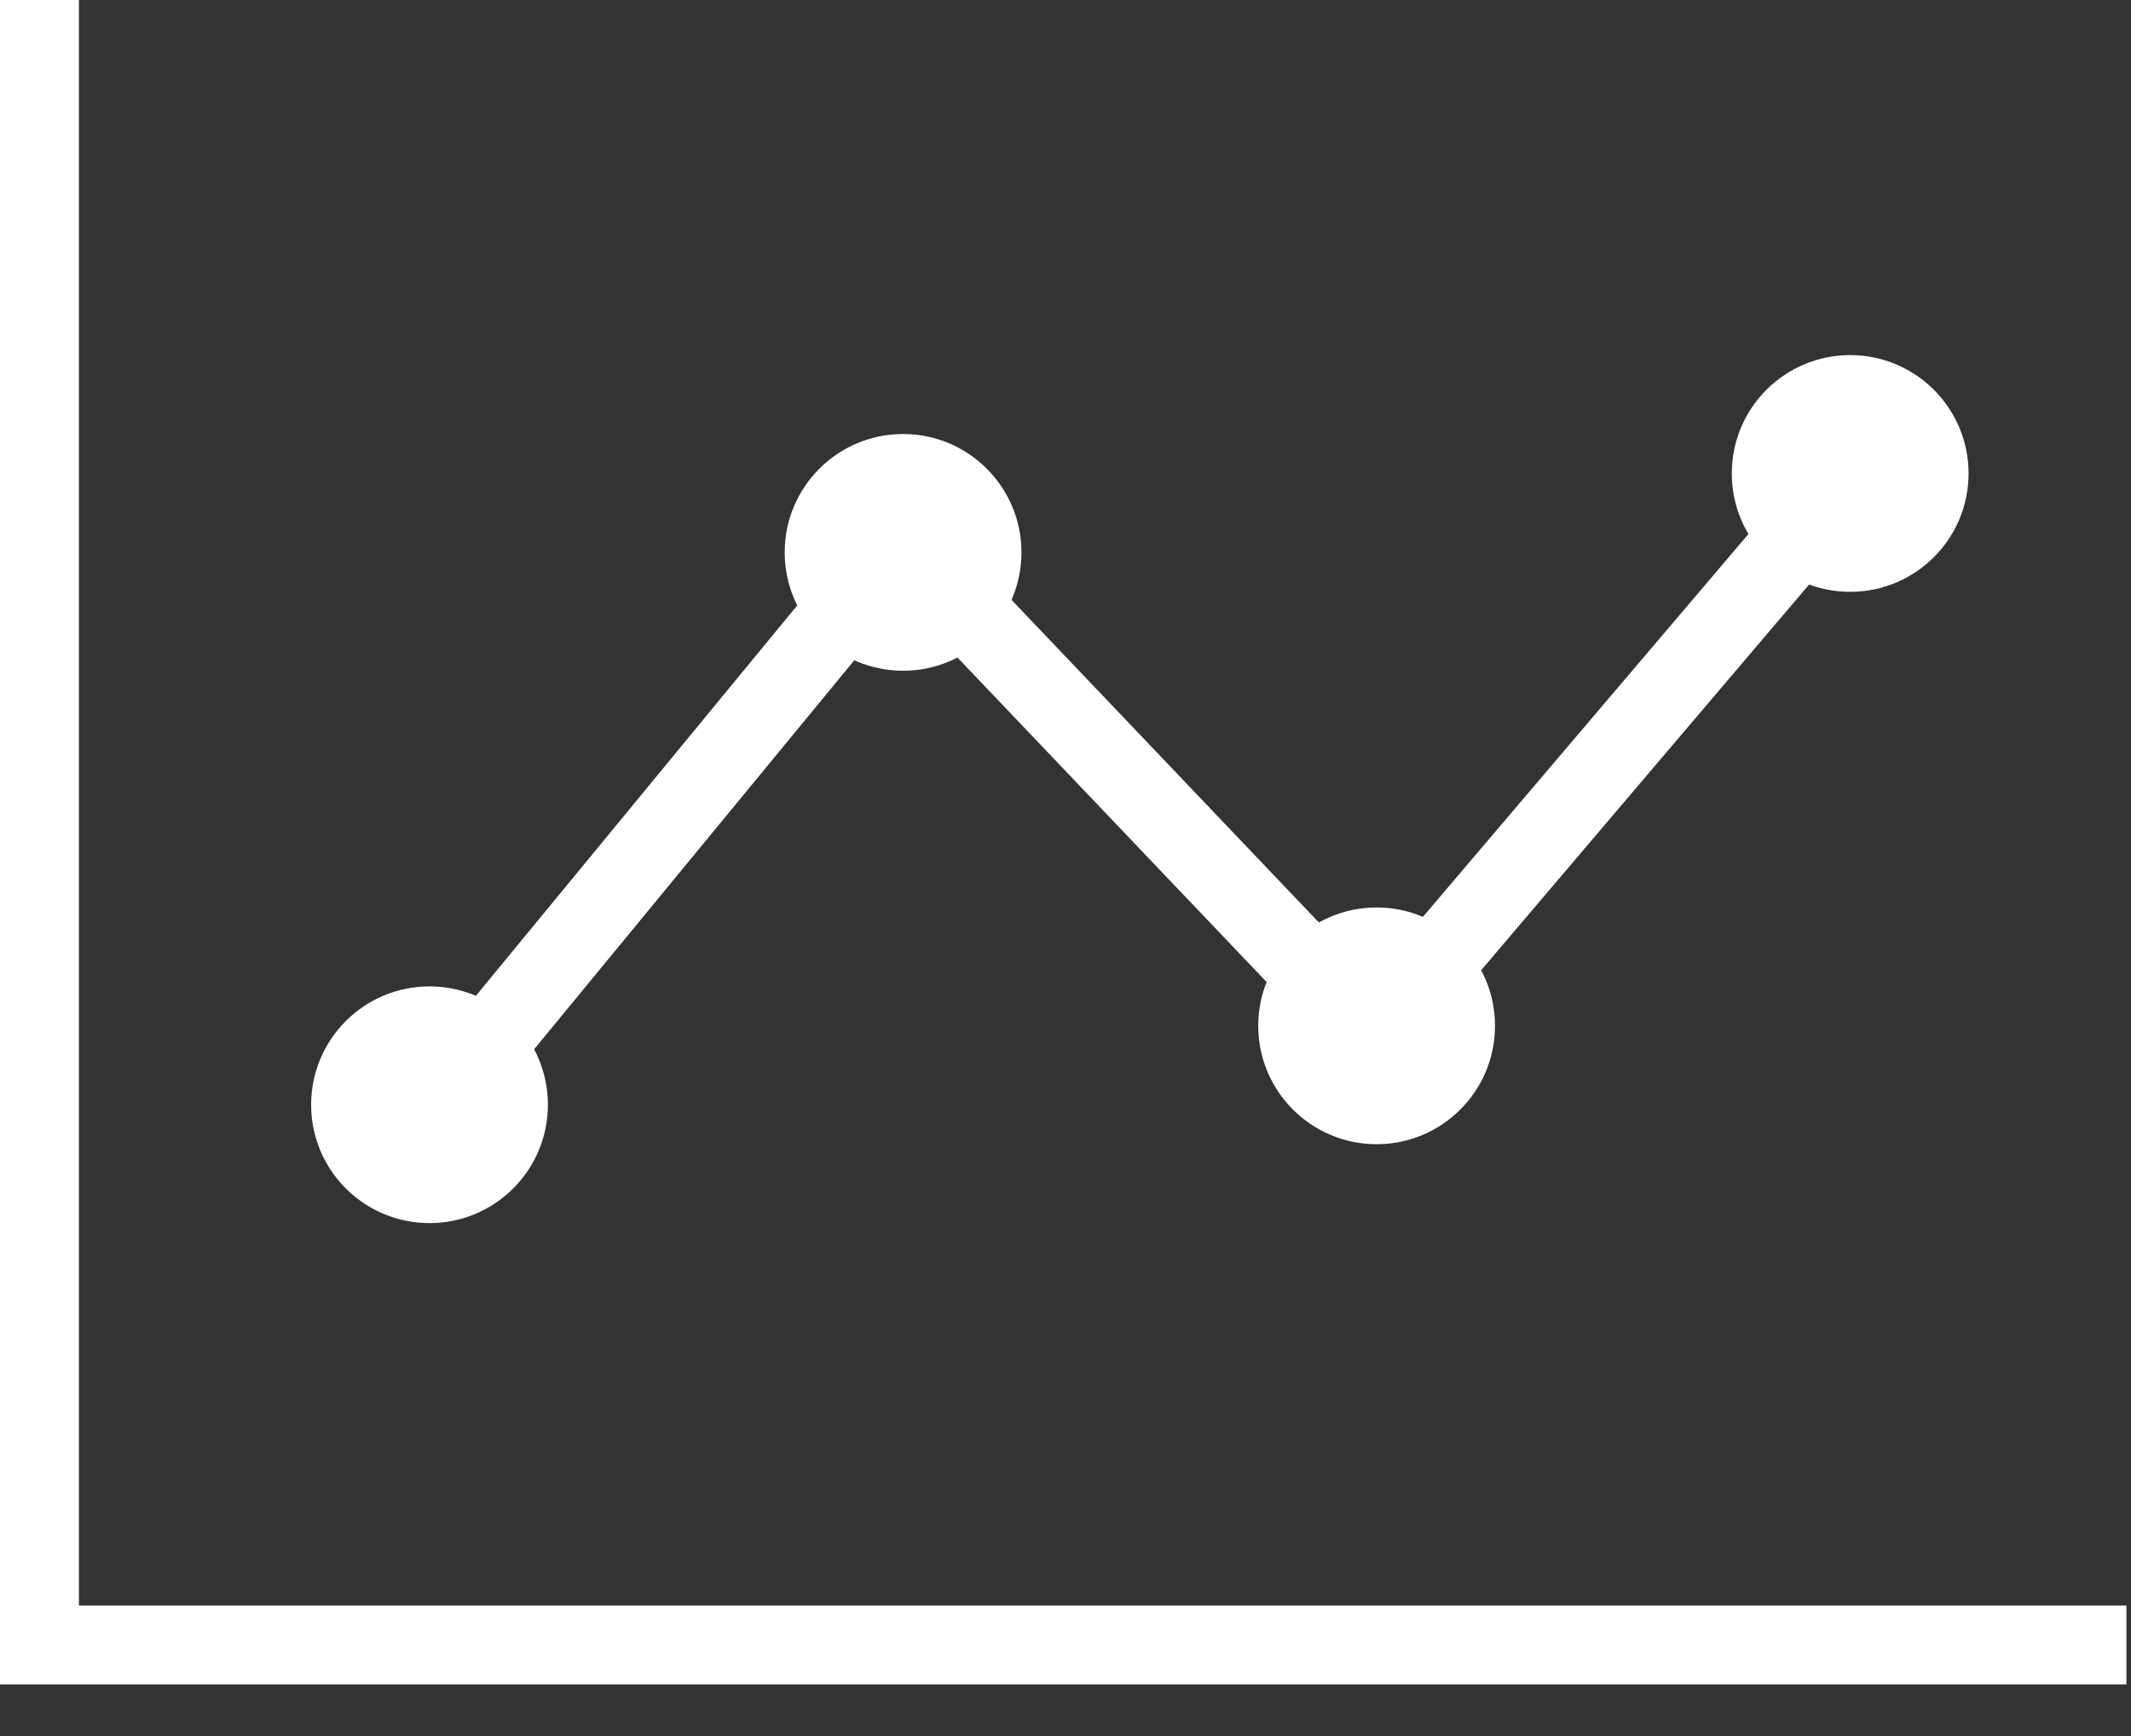
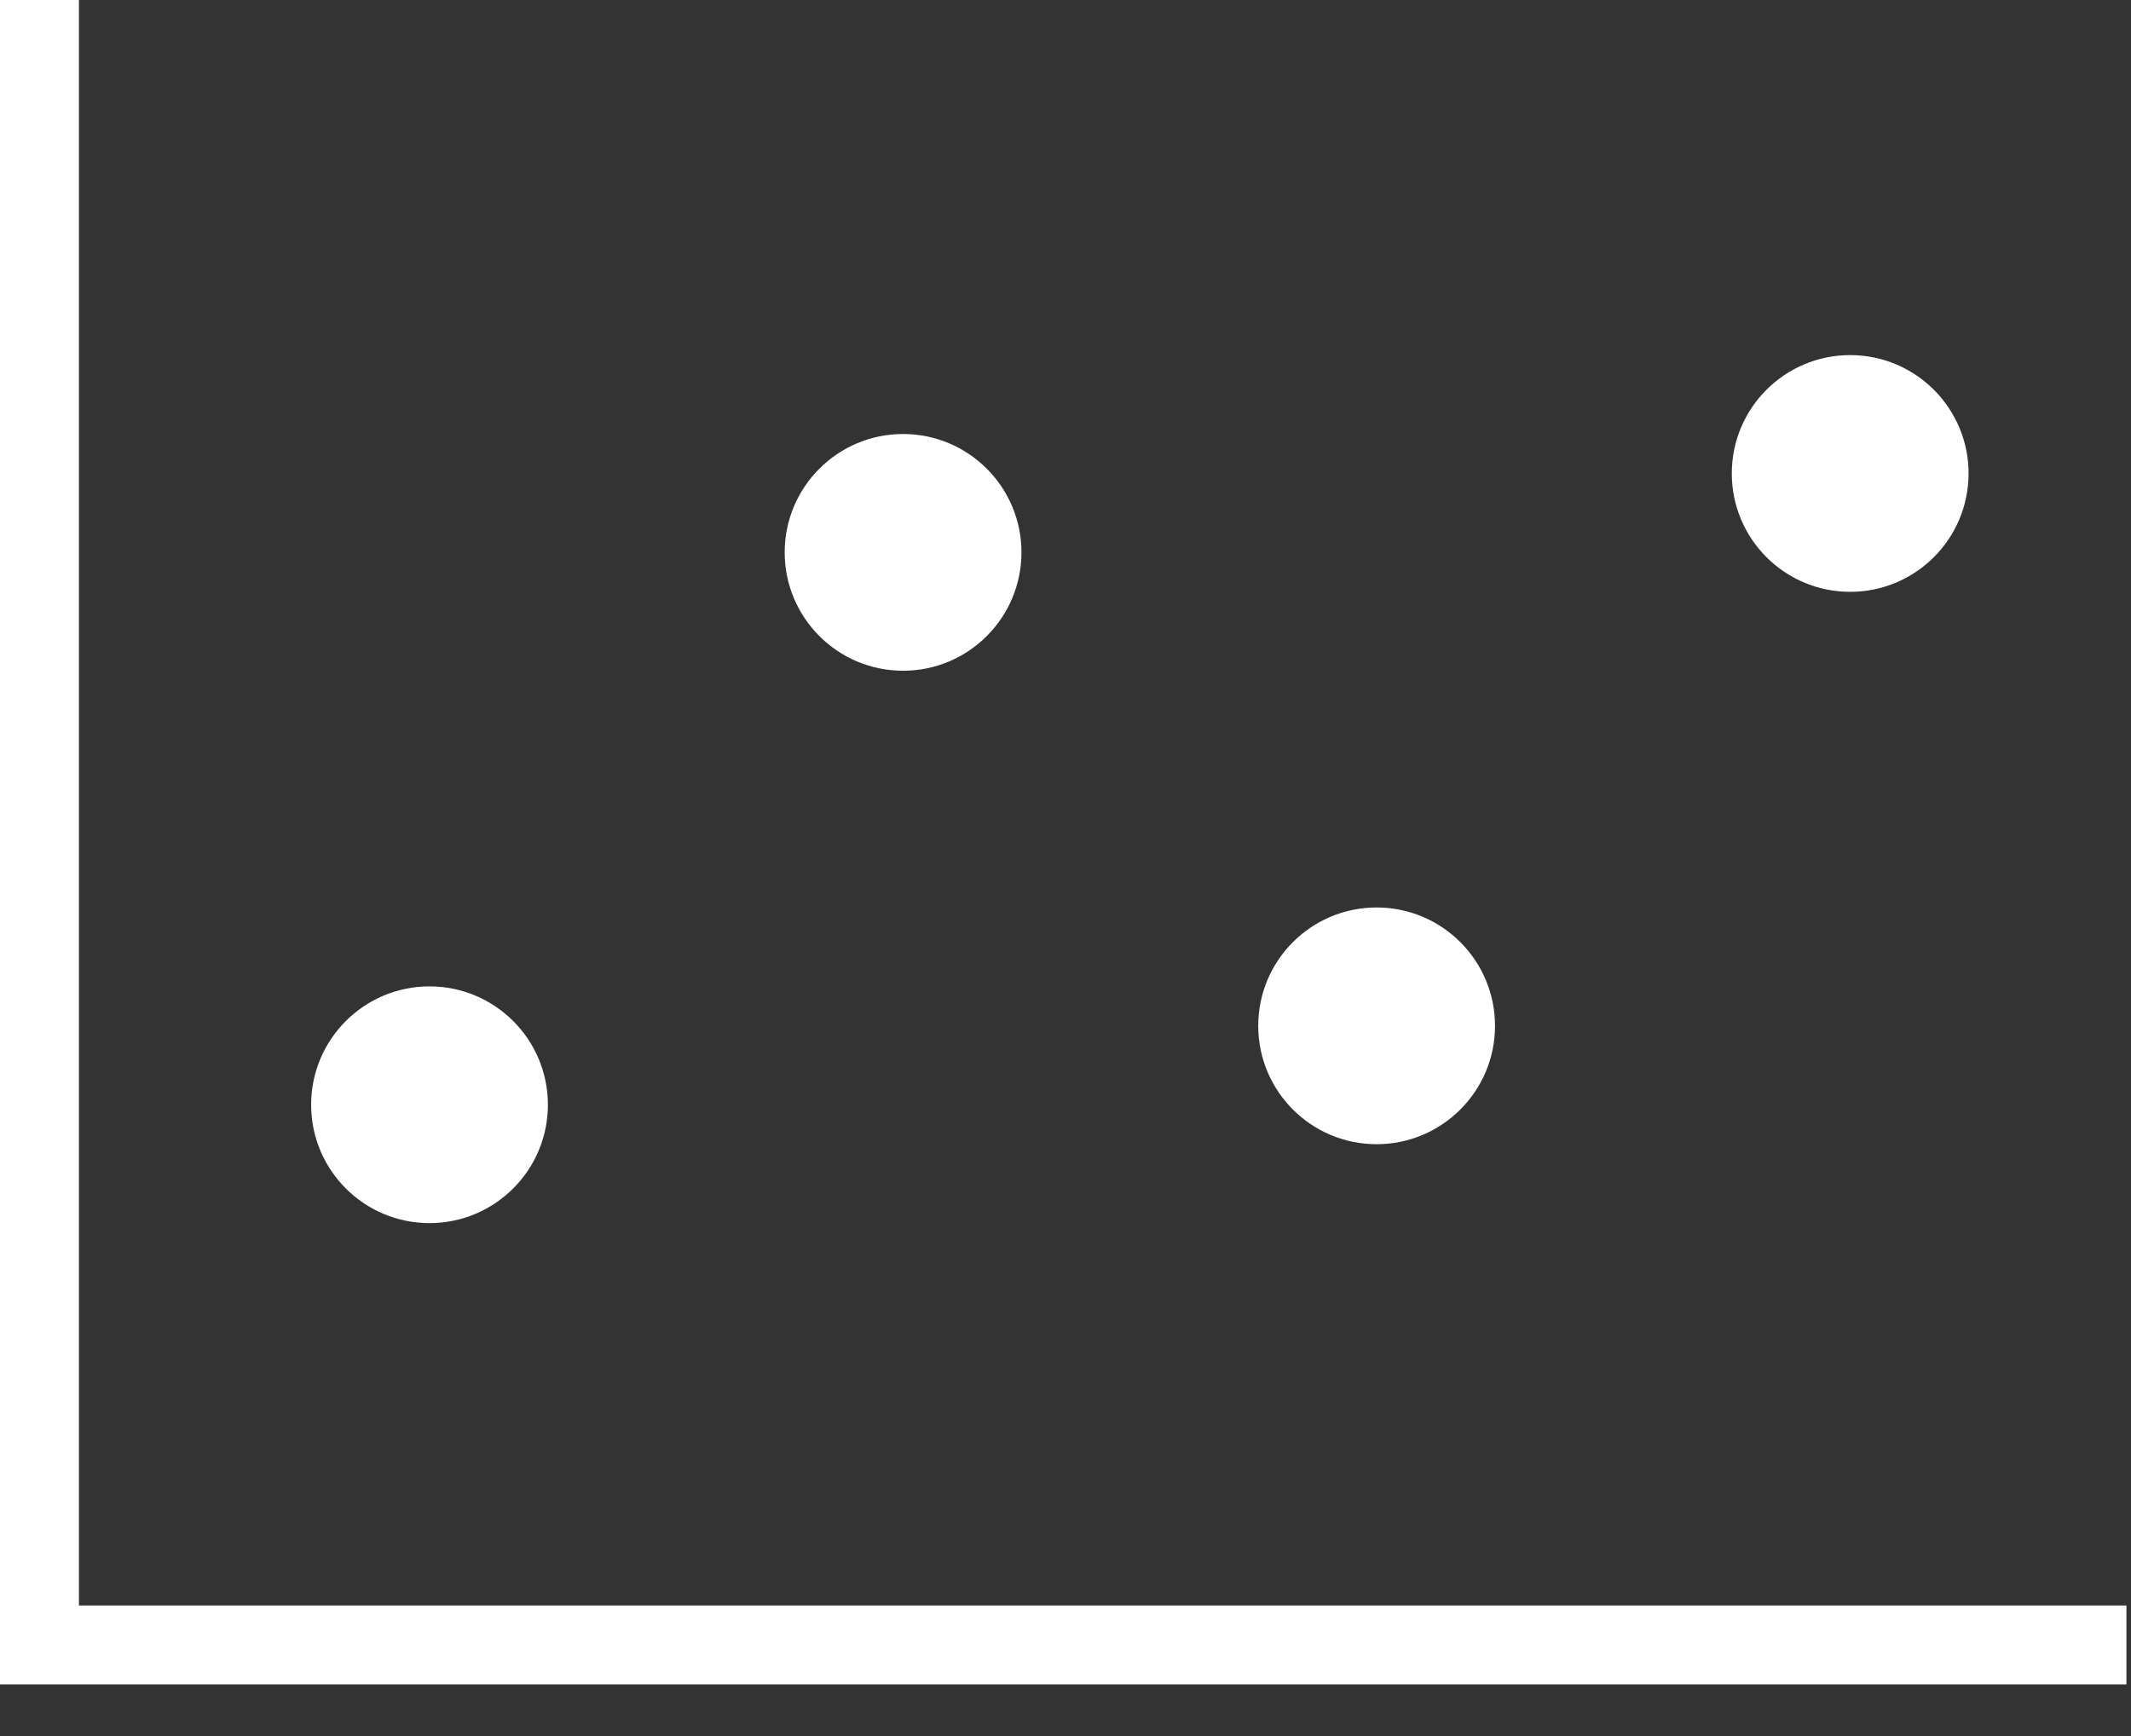
<svg xmlns="http://www.w3.org/2000/svg" width="27" height="22" viewBox="0 0 27 22" fill="none">
  <rect x="0" y="0" width="27" height="22" fill="#333333" stroke="none" />
  <g clip-path="url(#clip0_806_2063)">
    <path d="M0.5 0V20.846H26.942" stroke="white" />
-     <path d="M5.182 14.436L11.418 6.859L17.396 13.135L23.602 5.835" stroke="white" />
    <path d="M11.442 8.5C12.27 8.5 12.942 7.828 12.942 7C12.942 6.172 12.27 5.5 11.442 5.5C10.614 5.5 9.942 6.172 9.942 7C9.942 7.828 10.614 8.5 11.442 8.5Z" fill="white" />
    <path d="M17.442 14.5C18.27 14.5 18.942 13.828 18.942 13C18.942 12.172 18.27 11.5 17.442 11.5C16.613 11.5 15.942 12.172 15.942 13C15.942 13.828 16.613 14.5 17.442 14.5Z" fill="white" />
    <path d="M23.442 7.5C24.27 7.5 24.942 6.828 24.942 6C24.942 5.172 24.27 4.5 23.442 4.5C22.613 4.5 21.942 5.172 21.942 6C21.942 6.828 22.613 7.5 23.442 7.5Z" fill="white" />
    <path d="M5.442 15.5C6.27 15.5 6.942 14.828 6.942 14C6.942 13.172 6.27 12.5 5.442 12.5C4.613 12.5 3.942 13.172 3.942 14C3.942 14.828 4.613 15.5 5.442 15.5Z" fill="white" />
  </g>
  <defs>
    <clipPath id="clip0_806_2063">
      <rect width="26.942" height="21.346" fill="white" />
    </clipPath>
  </defs>
</svg>